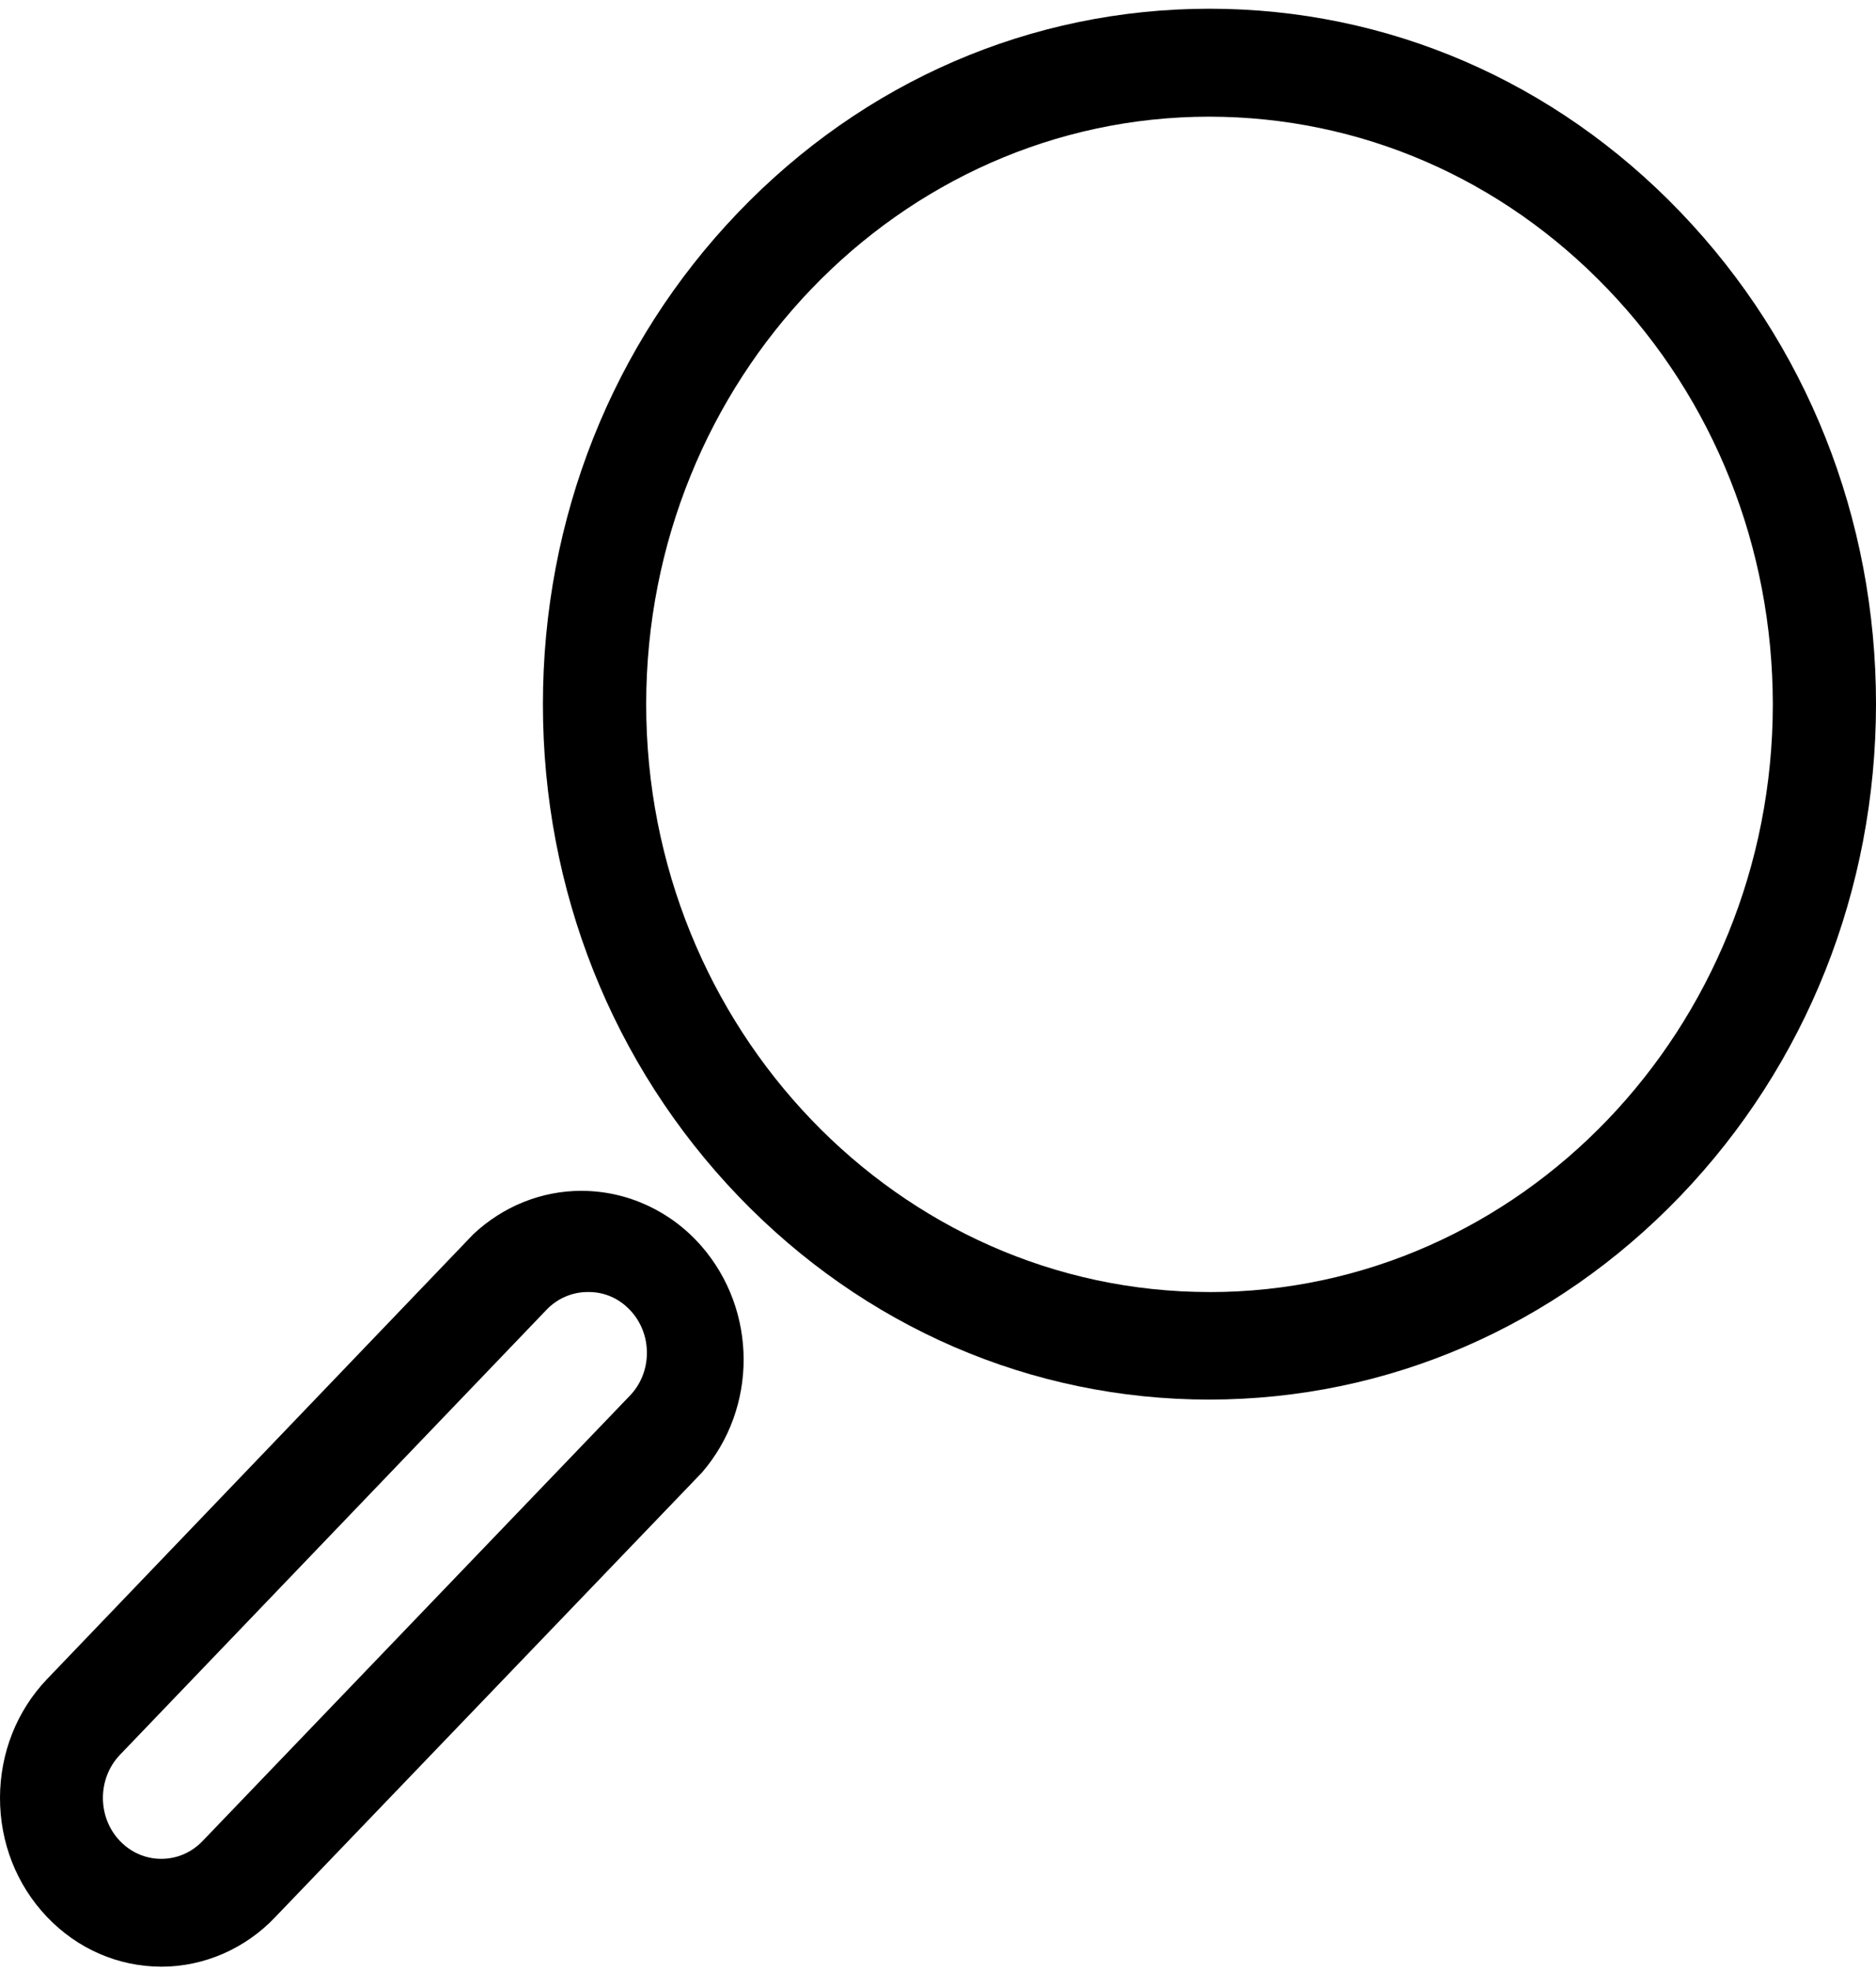
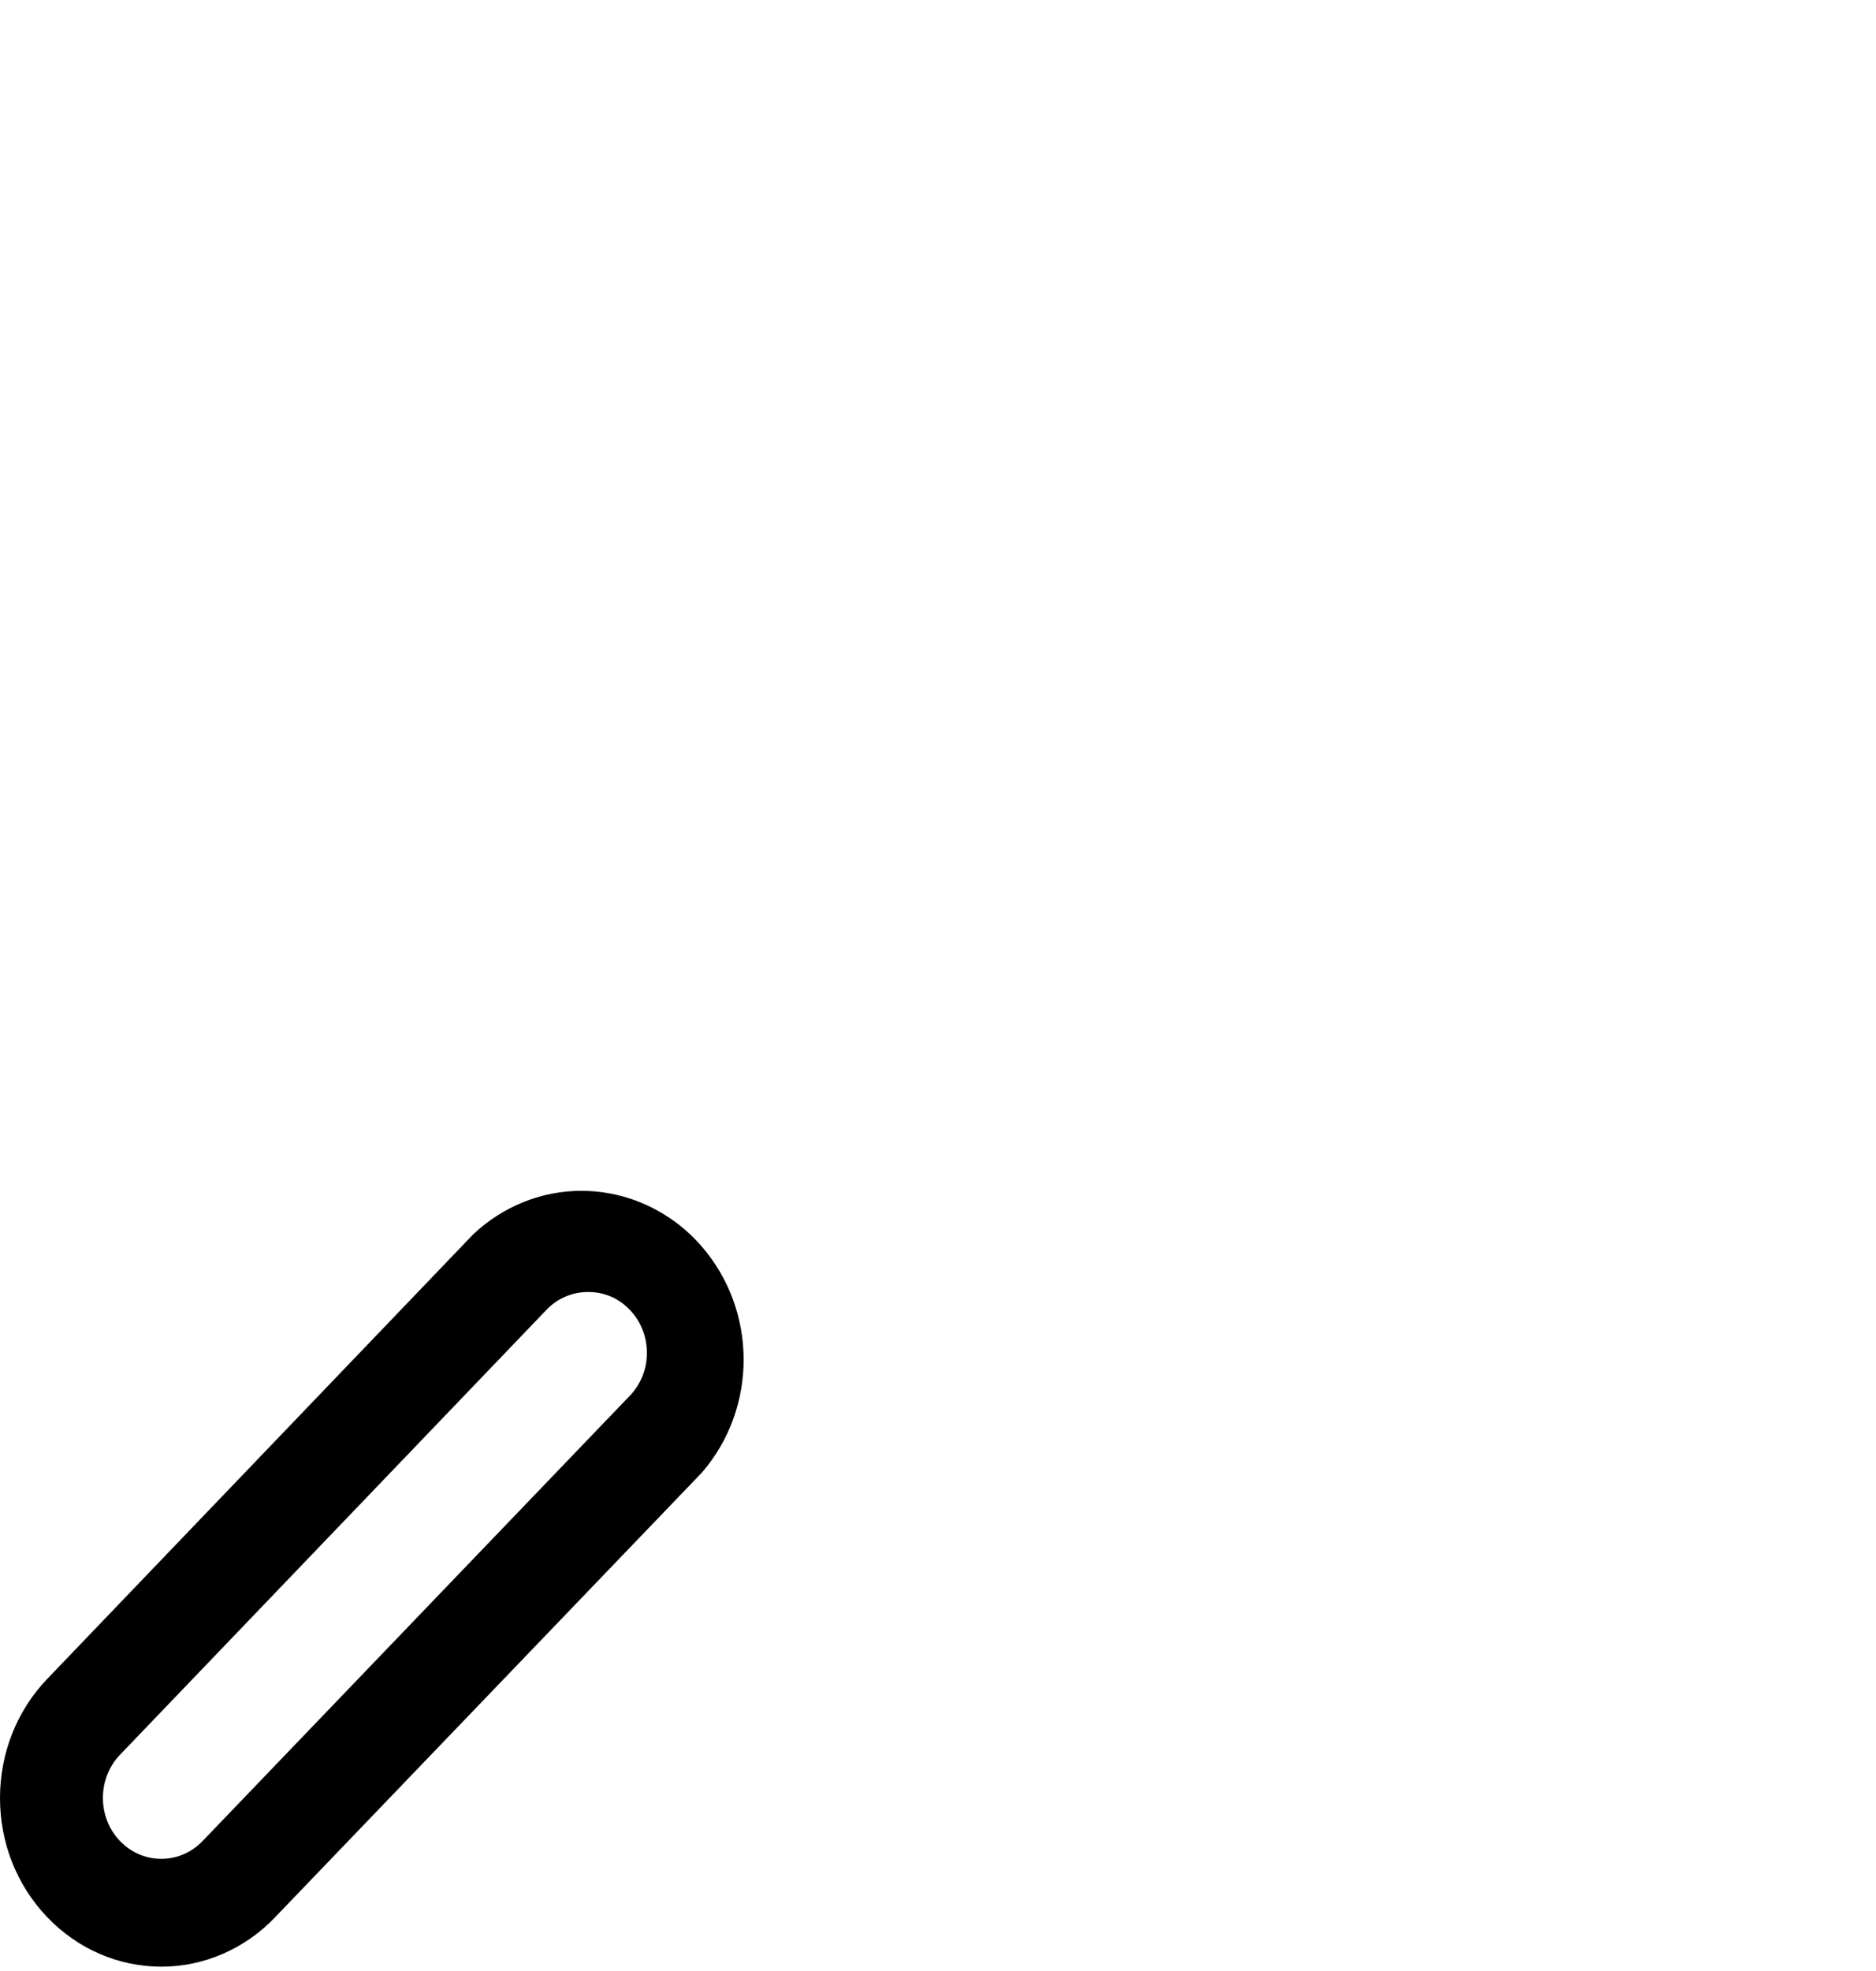
<svg xmlns="http://www.w3.org/2000/svg" fill="none" viewBox="0 0 40 42" height="42" width="40">
  <g clip-path="url(#clip0_413_945)">
-     <path fill="black" d="M25.789 0.186C21.988 0.186 18.42 1.73 15.736 4.53C13.052 7.33 11.576 11.052 11.576 15.009C11.576 18.967 13.056 22.687 15.739 25.485C18.424 28.282 21.992 29.824 25.788 29.824C29.585 29.819 33.151 28.276 35.834 25.48C38.516 22.683 39.995 18.965 40 15.011V15.002C40 11.044 38.52 7.325 35.836 4.526C33.152 1.726 29.584 0.186 25.789 0.186ZM25.789 27.532H25.784C19.161 27.529 13.775 21.909 13.778 15.004C13.78 8.101 19.168 2.486 25.789 2.486C29 2.491 32.013 3.796 34.28 6.16C36.547 8.524 37.797 11.667 37.8 15.009C37.798 21.916 32.41 27.533 25.789 27.533V27.532Z" />
    <path fill="black" d="M12.4 25.375C11.546 25.375 10.726 25.704 10.091 26.301L1.002 35.781C0.358 36.456 0.003 37.353 1.30005e-05 38.305C-0.002 39.265 0.354 40.168 1.003 40.849C1.652 41.529 2.517 41.905 3.438 41.908H3.445C4.349 41.908 5.231 41.524 5.866 40.854L14.968 31.377C16.155 30.001 16.151 27.931 14.96 26.558C14.307 25.806 13.374 25.376 12.4 25.376V25.375ZM12.527 27.532H12.531C12.54 27.532 12.548 27.532 12.556 27.532C12.882 27.532 13.189 27.663 13.421 27.904C13.427 27.91 13.435 27.917 13.441 27.924C13.672 28.172 13.797 28.498 13.793 28.843C13.789 29.188 13.656 29.512 13.419 29.752L4.32 39.23C4.085 39.475 3.772 39.61 3.439 39.61C3.106 39.61 2.794 39.475 2.558 39.23C2.073 38.724 2.073 37.899 2.558 37.393L11.65 27.913C11.879 27.671 12.198 27.532 12.527 27.532Z" />
  </g>
  <defs>
    <clipPath id="clip0_413_945">
      <rect transform="translate(0 0.186)" fill="white" height="41.721" width="40" />
    </clipPath>
  </defs>
</svg>